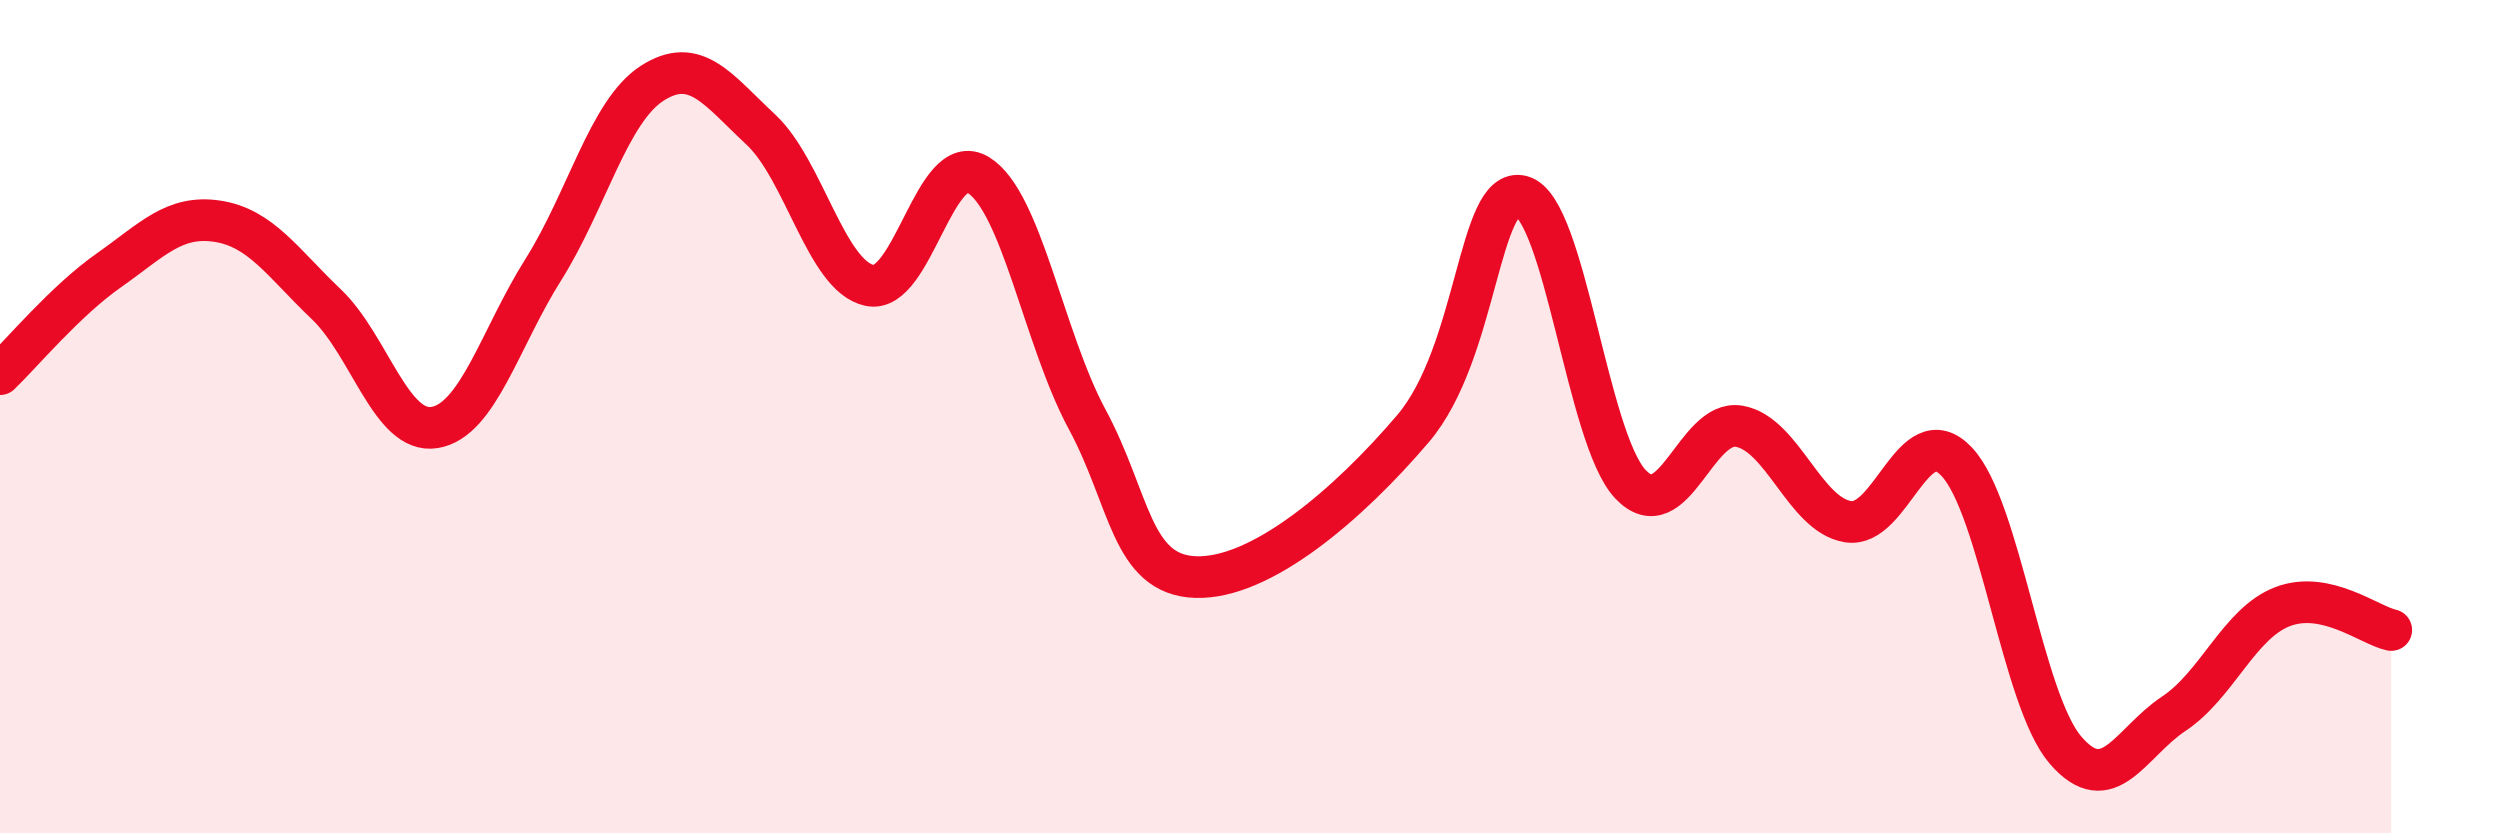
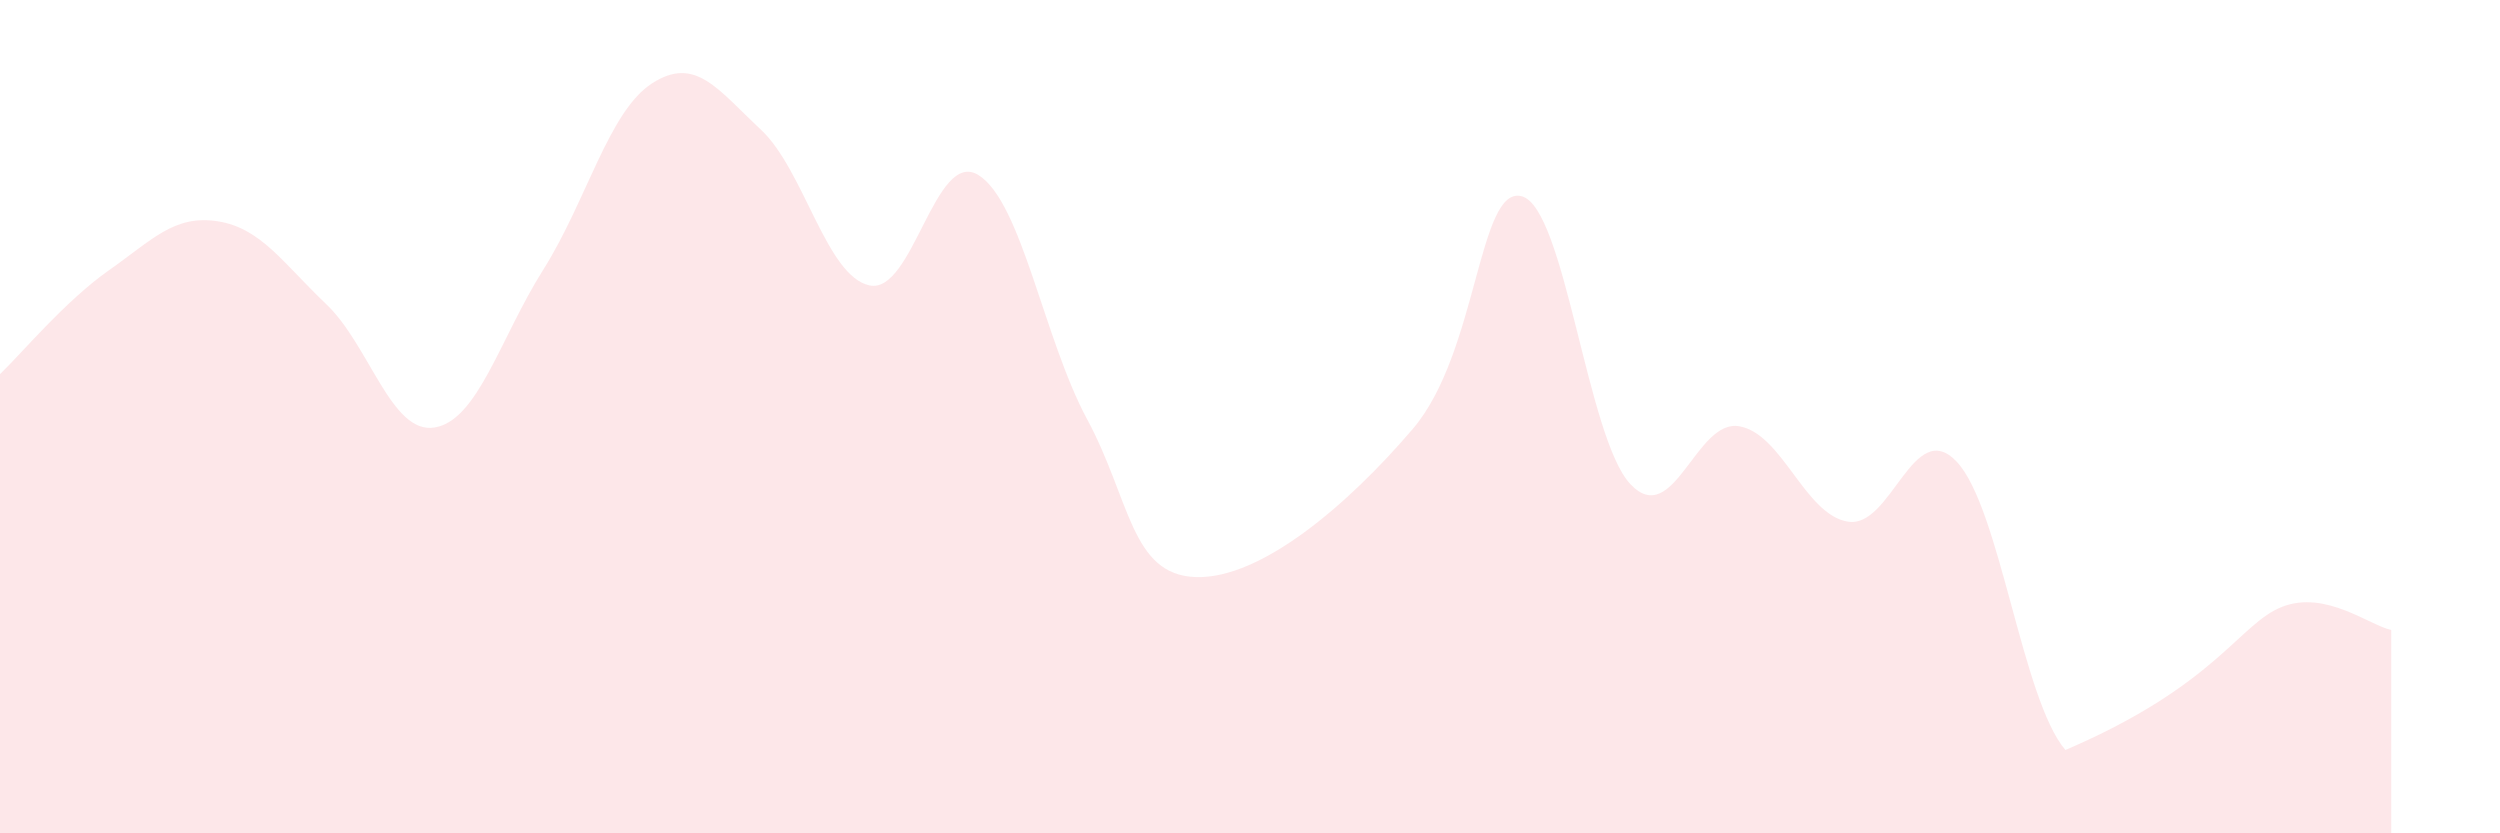
<svg xmlns="http://www.w3.org/2000/svg" width="60" height="20" viewBox="0 0 60 20">
-   <path d="M 0,8.98 C 0.52,8.48 1.57,7.22 2.61,6.49 C 3.65,5.76 4.18,5.15 5.22,5.31 C 6.26,5.47 6.79,6.31 7.83,7.3 C 8.87,8.29 9.39,10.43 10.43,10.26 C 11.47,10.09 12,8.12 13.04,6.47 C 14.08,4.82 14.61,2.67 15.65,2 C 16.69,1.33 17.22,2.14 18.26,3.11 C 19.3,4.08 19.83,6.63 20.87,6.85 C 21.91,7.07 22.44,3.56 23.48,4.2 C 24.52,4.84 25.05,8.13 26.09,10.06 C 27.13,11.99 27.14,13.8 28.7,13.85 C 30.26,13.9 32.35,12.12 33.91,10.29 C 35.47,8.46 35.48,4.44 36.52,4.71 C 37.56,4.98 38.09,10.52 39.13,11.62 C 40.17,12.72 40.7,10.05 41.74,10.23 C 42.78,10.41 43.31,12.35 44.35,12.52 C 45.39,12.69 45.92,9.98 46.96,11.08 C 48,12.18 48.53,16.79 49.57,18 C 50.61,19.21 51.13,17.82 52.17,17.13 C 53.21,16.44 53.74,14.96 54.78,14.56 C 55.82,14.16 56.87,15.01 57.39,15.12L57.39 20L0 20Z" fill="#EB0A25" opacity="0.1" stroke-linecap="round" stroke-linejoin="round" />
-   <path d="M 0,8.98 C 0.52,8.48 1.57,7.22 2.61,6.49 C 3.65,5.76 4.18,5.15 5.22,5.31 C 6.26,5.47 6.79,6.31 7.83,7.3 C 8.87,8.29 9.39,10.43 10.43,10.26 C 11.47,10.09 12,8.12 13.04,6.47 C 14.08,4.82 14.61,2.67 15.65,2 C 16.69,1.33 17.22,2.14 18.26,3.11 C 19.3,4.08 19.83,6.63 20.87,6.85 C 21.91,7.07 22.44,3.56 23.48,4.2 C 24.52,4.84 25.05,8.13 26.09,10.06 C 27.13,11.99 27.14,13.8 28.7,13.85 C 30.26,13.9 32.35,12.12 33.91,10.29 C 35.47,8.46 35.48,4.44 36.52,4.71 C 37.56,4.98 38.09,10.52 39.13,11.62 C 40.17,12.72 40.7,10.05 41.74,10.23 C 42.78,10.41 43.31,12.35 44.35,12.52 C 45.39,12.69 45.92,9.98 46.96,11.08 C 48,12.18 48.53,16.79 49.57,18 C 50.61,19.21 51.13,17.82 52.17,17.13 C 53.21,16.44 53.74,14.96 54.78,14.56 C 55.82,14.16 56.87,15.01 57.39,15.12" stroke="#EB0A25" stroke-width="1" fill="none" stroke-linecap="round" stroke-linejoin="round" />
+   <path d="M 0,8.98 C 0.52,8.48 1.57,7.22 2.61,6.49 C 3.65,5.76 4.18,5.15 5.22,5.31 C 6.26,5.47 6.79,6.31 7.83,7.3 C 8.87,8.29 9.39,10.43 10.43,10.26 C 11.47,10.09 12,8.12 13.04,6.47 C 14.08,4.82 14.61,2.67 15.65,2 C 16.69,1.33 17.22,2.14 18.26,3.11 C 19.3,4.08 19.83,6.63 20.87,6.85 C 21.91,7.07 22.44,3.56 23.48,4.2 C 24.52,4.84 25.05,8.13 26.09,10.06 C 27.13,11.99 27.14,13.8 28.7,13.85 C 30.26,13.9 32.35,12.12 33.91,10.29 C 35.47,8.46 35.48,4.44 36.52,4.71 C 37.56,4.98 38.09,10.52 39.13,11.62 C 40.17,12.72 40.7,10.05 41.74,10.23 C 42.78,10.41 43.31,12.35 44.35,12.52 C 45.39,12.69 45.92,9.98 46.96,11.08 C 48,12.18 48.53,16.79 49.57,18 C 53.21,16.44 53.74,14.96 54.78,14.56 C 55.82,14.16 56.87,15.01 57.39,15.12L57.39 20L0 20Z" fill="#EB0A25" opacity="0.1" stroke-linecap="round" stroke-linejoin="round" />
</svg>